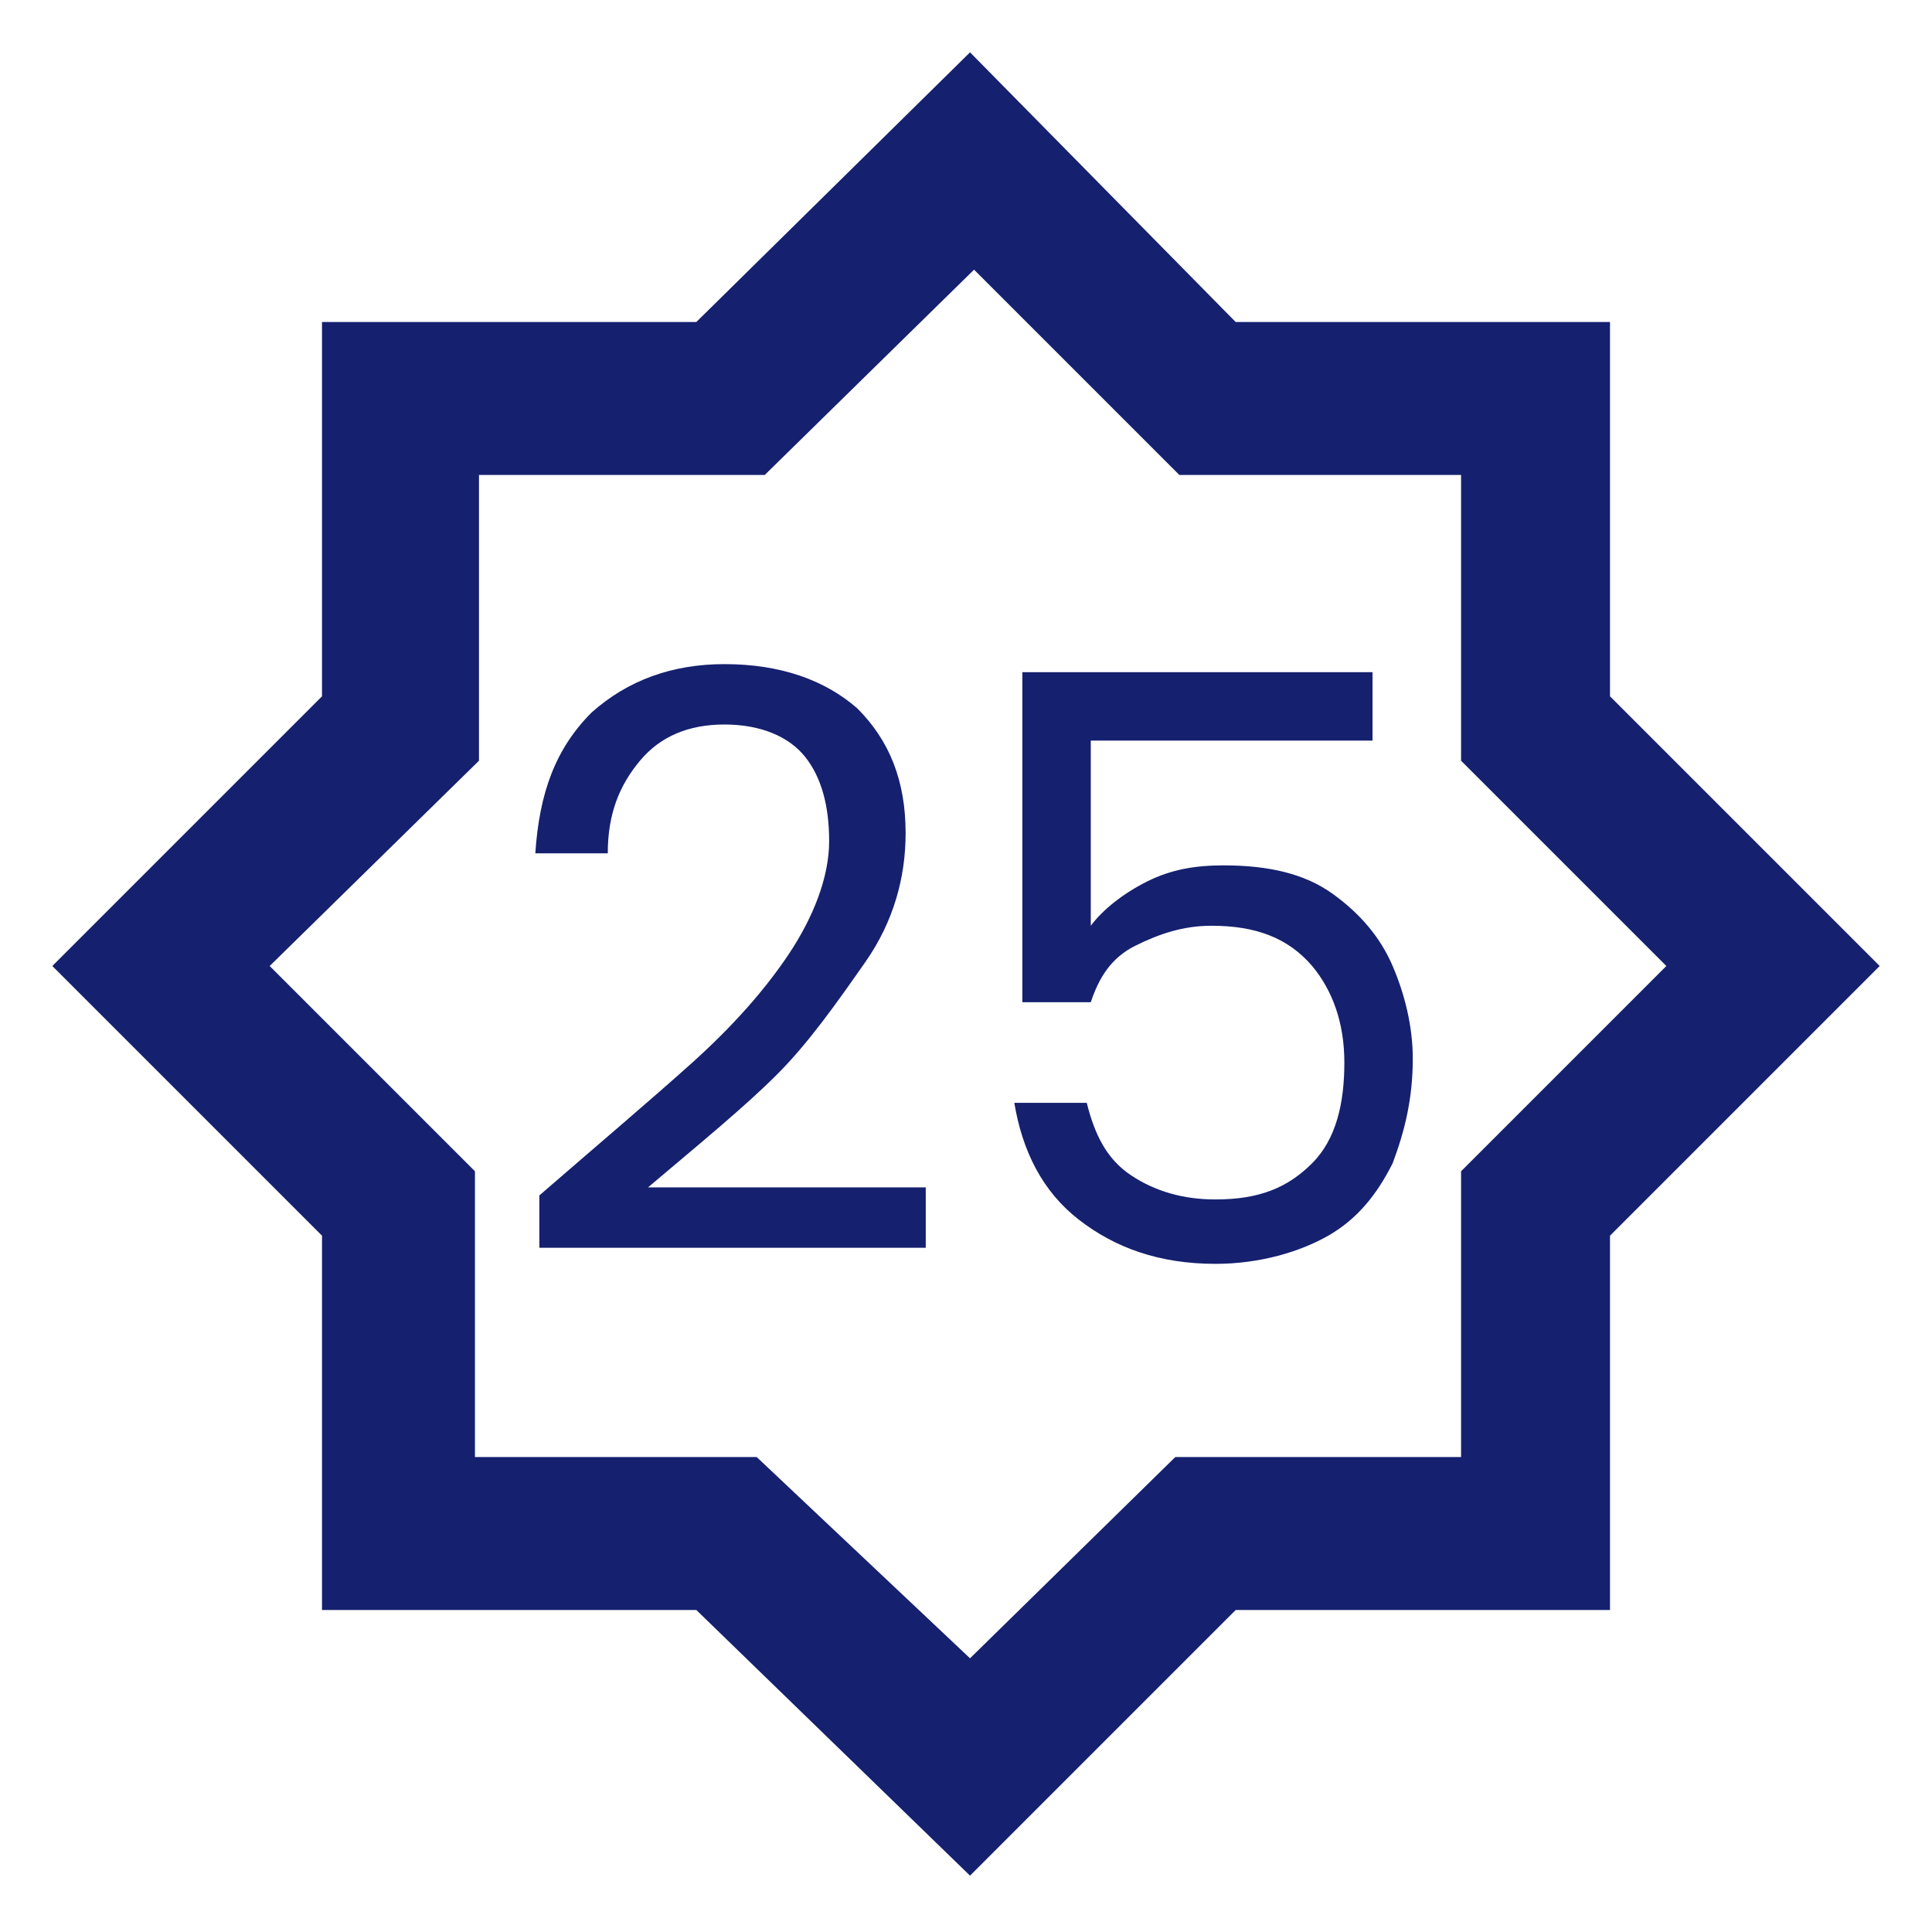
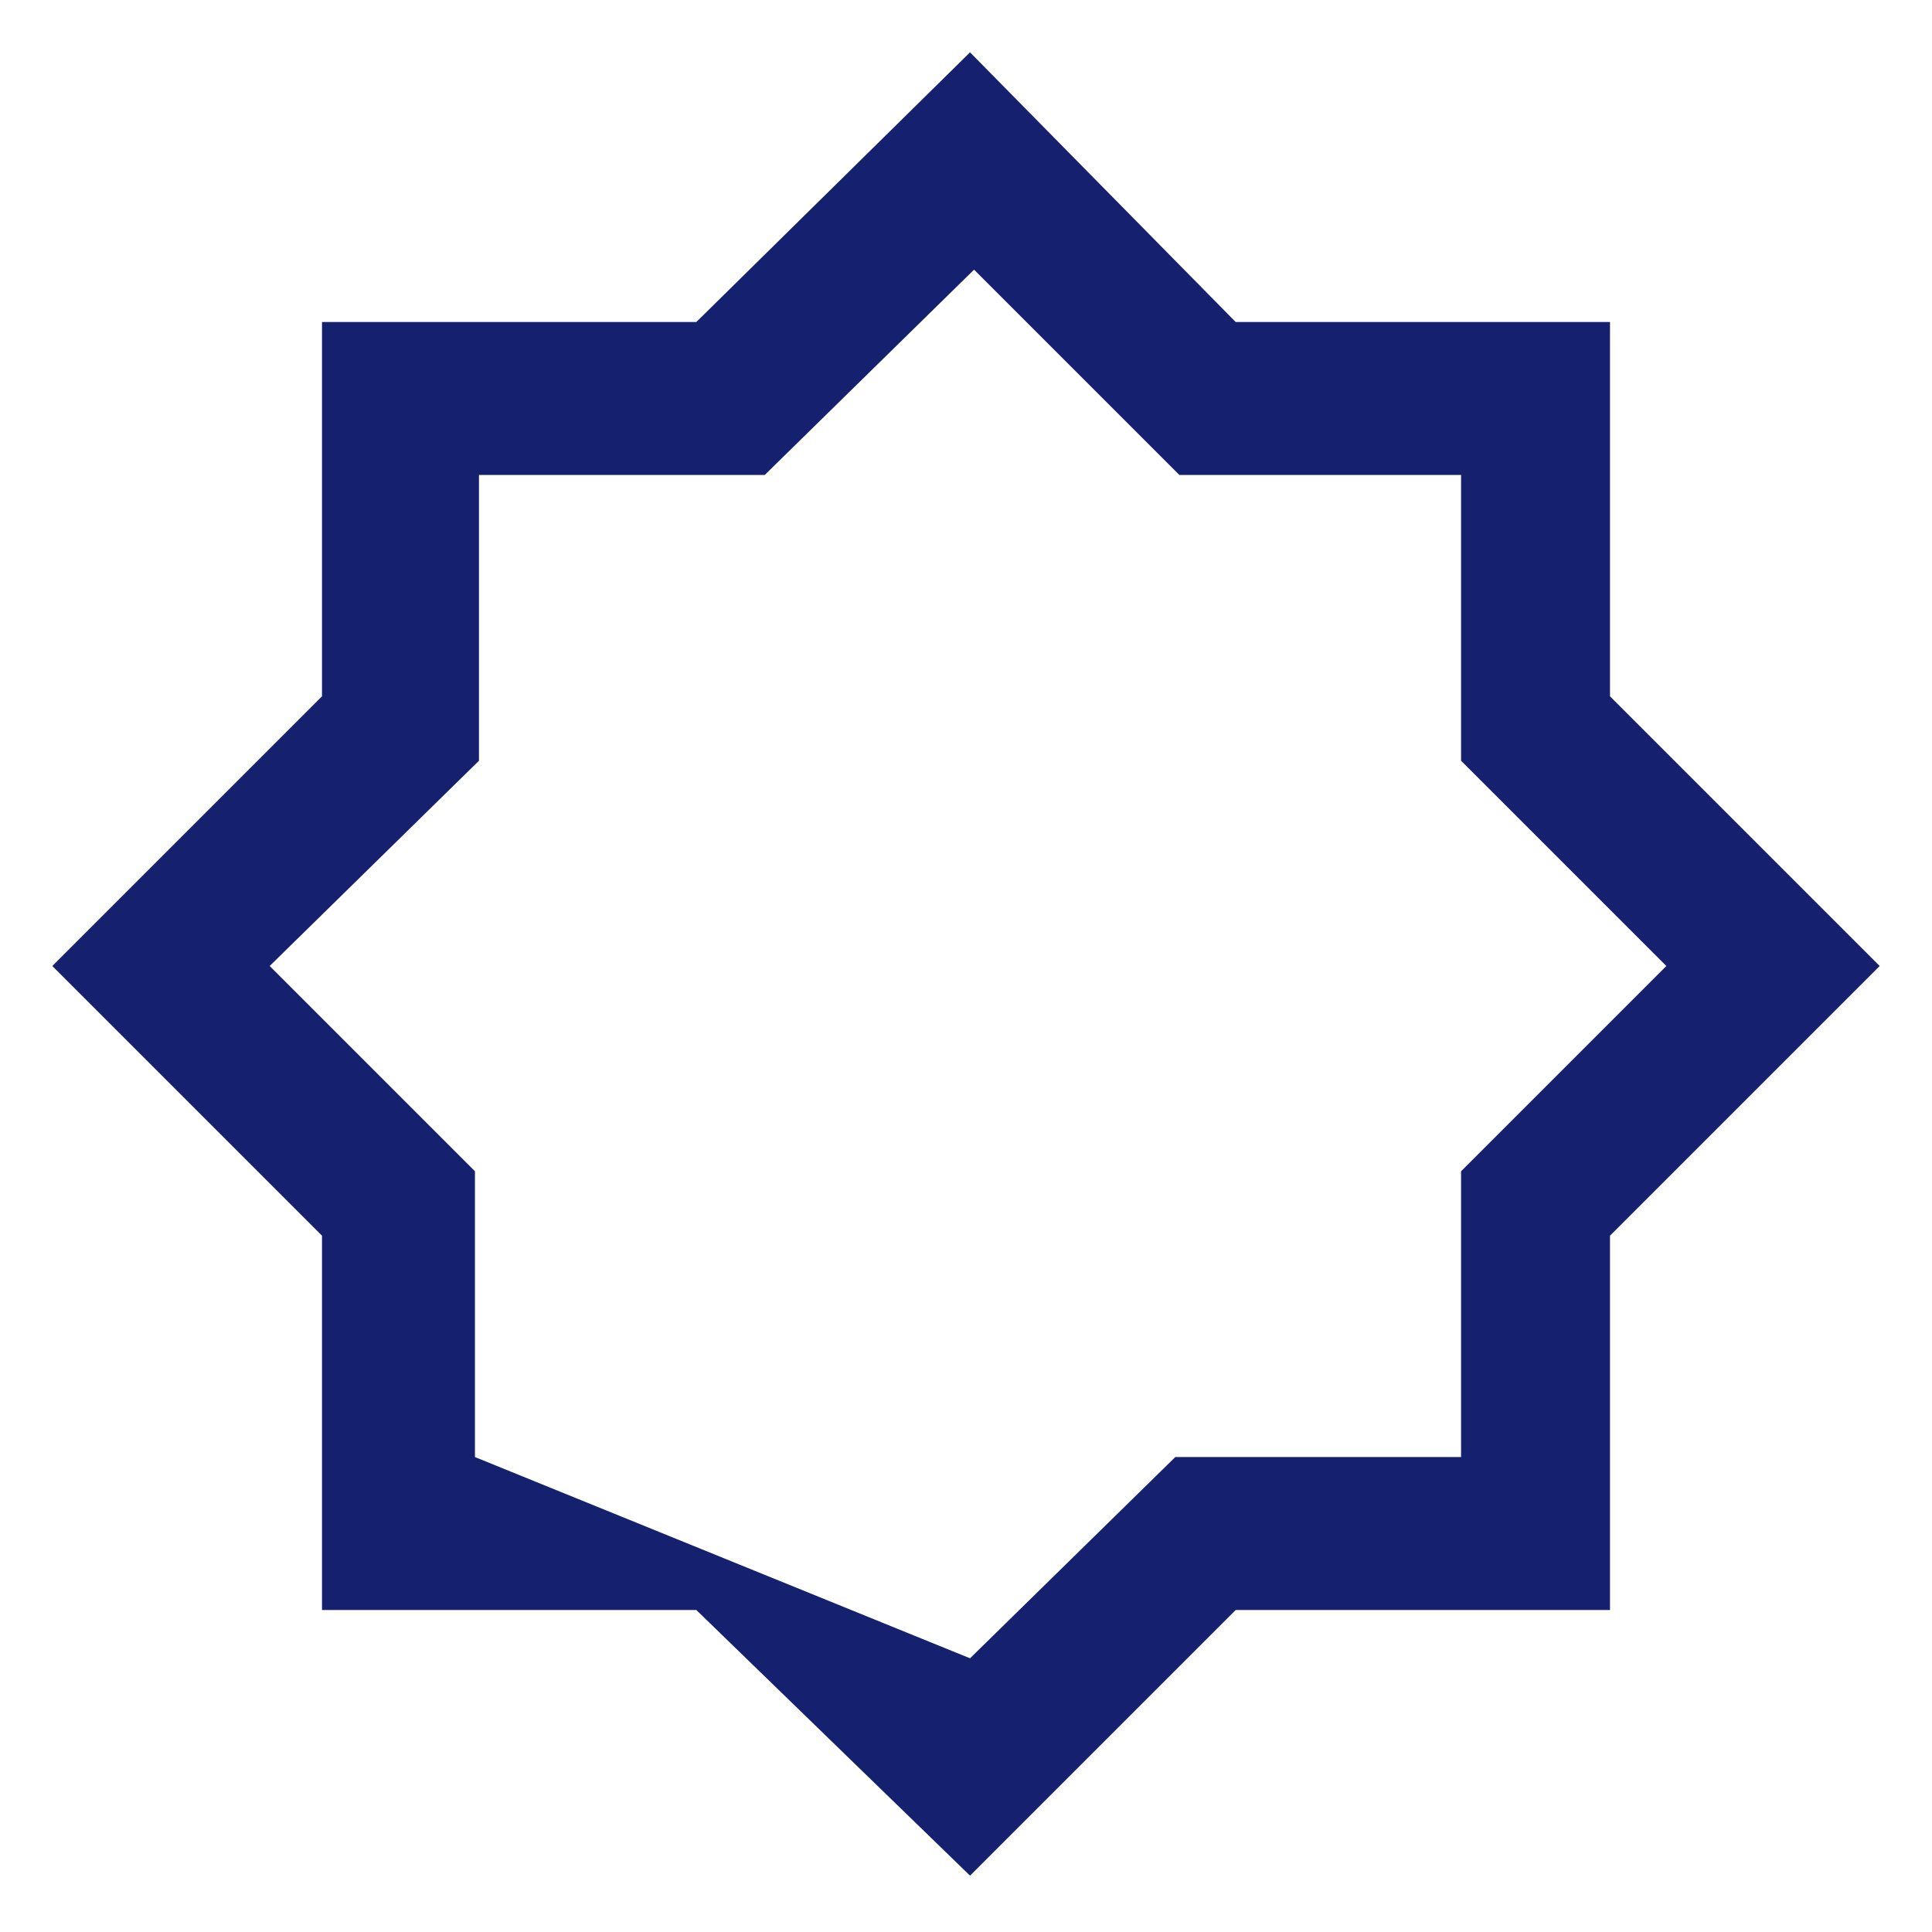
<svg xmlns="http://www.w3.org/2000/svg" width="100" height="100" viewBox="0 0 48 48" fill="none">
-   <path d="M24.1,46.6L17.3,40H8v-9.3L1.3,24L8,17.3V8h9.3l6.8-6.7L30.7,8H40v9.3l6.7,6.7L40,30.7V40h-9.3L24.1,46.6L24.1,46.6z   M24.1,41.2l5.1-5h7.1v-7.1l5.1-5.1l-5.1-5.1v-7.1h-7l-5.1-5.1l-5.2,5.1h-7.1v7.1L6.7,24l5.1,5.1v7.1h7L24.1,41.2z" fill="#15206f" />
+   <path d="M24.1,46.6L17.3,40H8v-9.3L1.3,24L8,17.3V8h9.3l6.8-6.7L30.7,8H40v9.3l6.7,6.7L40,30.7V40h-9.3L24.1,46.6L24.1,46.6z   M24.1,41.2l5.1-5h7.1v-7.1l5.1-5.1l-5.1-5.1v-7.1h-7l-5.1-5.1l-5.2,5.1h-7.1v7.1L6.7,24l5.1,5.1v7.1L24.1,41.2z" fill="#15206f" />
  <g>
-     <path d="M17.2,26.4c1-0.9,1.8-1.8,2.4-2.7s1-1.9,1-2.8c0-0.9-0.2-1.6-0.6-2.1s-1.1-0.8-2-0.8c-0.9,0-1.6,0.3-2.1,0.9   c-0.5,0.6-0.8,1.3-0.8,2.3h-1.8c0.1-1.5,0.5-2.6,1.4-3.5c0.9-0.8,2-1.2,3.3-1.2c1.4,0,2.5,0.4,3.3,1.1c0.8,0.8,1.2,1.8,1.2,3.1   c0,1.1-0.3,2.2-1,3.2c-0.7,1-1.4,2-2.2,2.8s-1.9,1.7-3.2,2.8h6.9v1.5h-9.6v-1.3C14.9,28.4,16.2,27.3,17.2,26.4z" fill="#15206f" />
-     <path d="M34.1,18.4h-7v4.6c0.3-0.4,0.8-0.8,1.4-1.1c0.6-0.3,1.2-0.4,1.9-0.4c1.1,0,2,0.2,2.7,0.7c0.7,0.5,1.2,1.1,1.5,1.8   c0.3,0.7,0.5,1.5,0.5,2.3c0,1-0.2,1.8-0.5,2.6c-0.4,0.8-0.9,1.4-1.6,1.8c-0.7,0.4-1.7,0.7-2.8,0.7c-1.4,0-2.5-0.4-3.4-1.1   c-0.9-0.7-1.4-1.7-1.6-2.9h1.8c0.2,0.8,0.5,1.4,1.1,1.8c0.6,0.4,1.3,0.6,2.1,0.6c1.1,0,1.8-0.3,2.4-0.9s0.8-1.5,0.8-2.5   c0-1-0.3-1.8-0.8-2.4C32,23.3,31.2,23,30.1,23c-0.7,0-1.3,0.2-1.9,0.5s-0.9,0.8-1.1,1.4h-1.7v-8.2h8.7V18.4z" fill="#15206f" />
-   </g>
+     </g>
</svg>